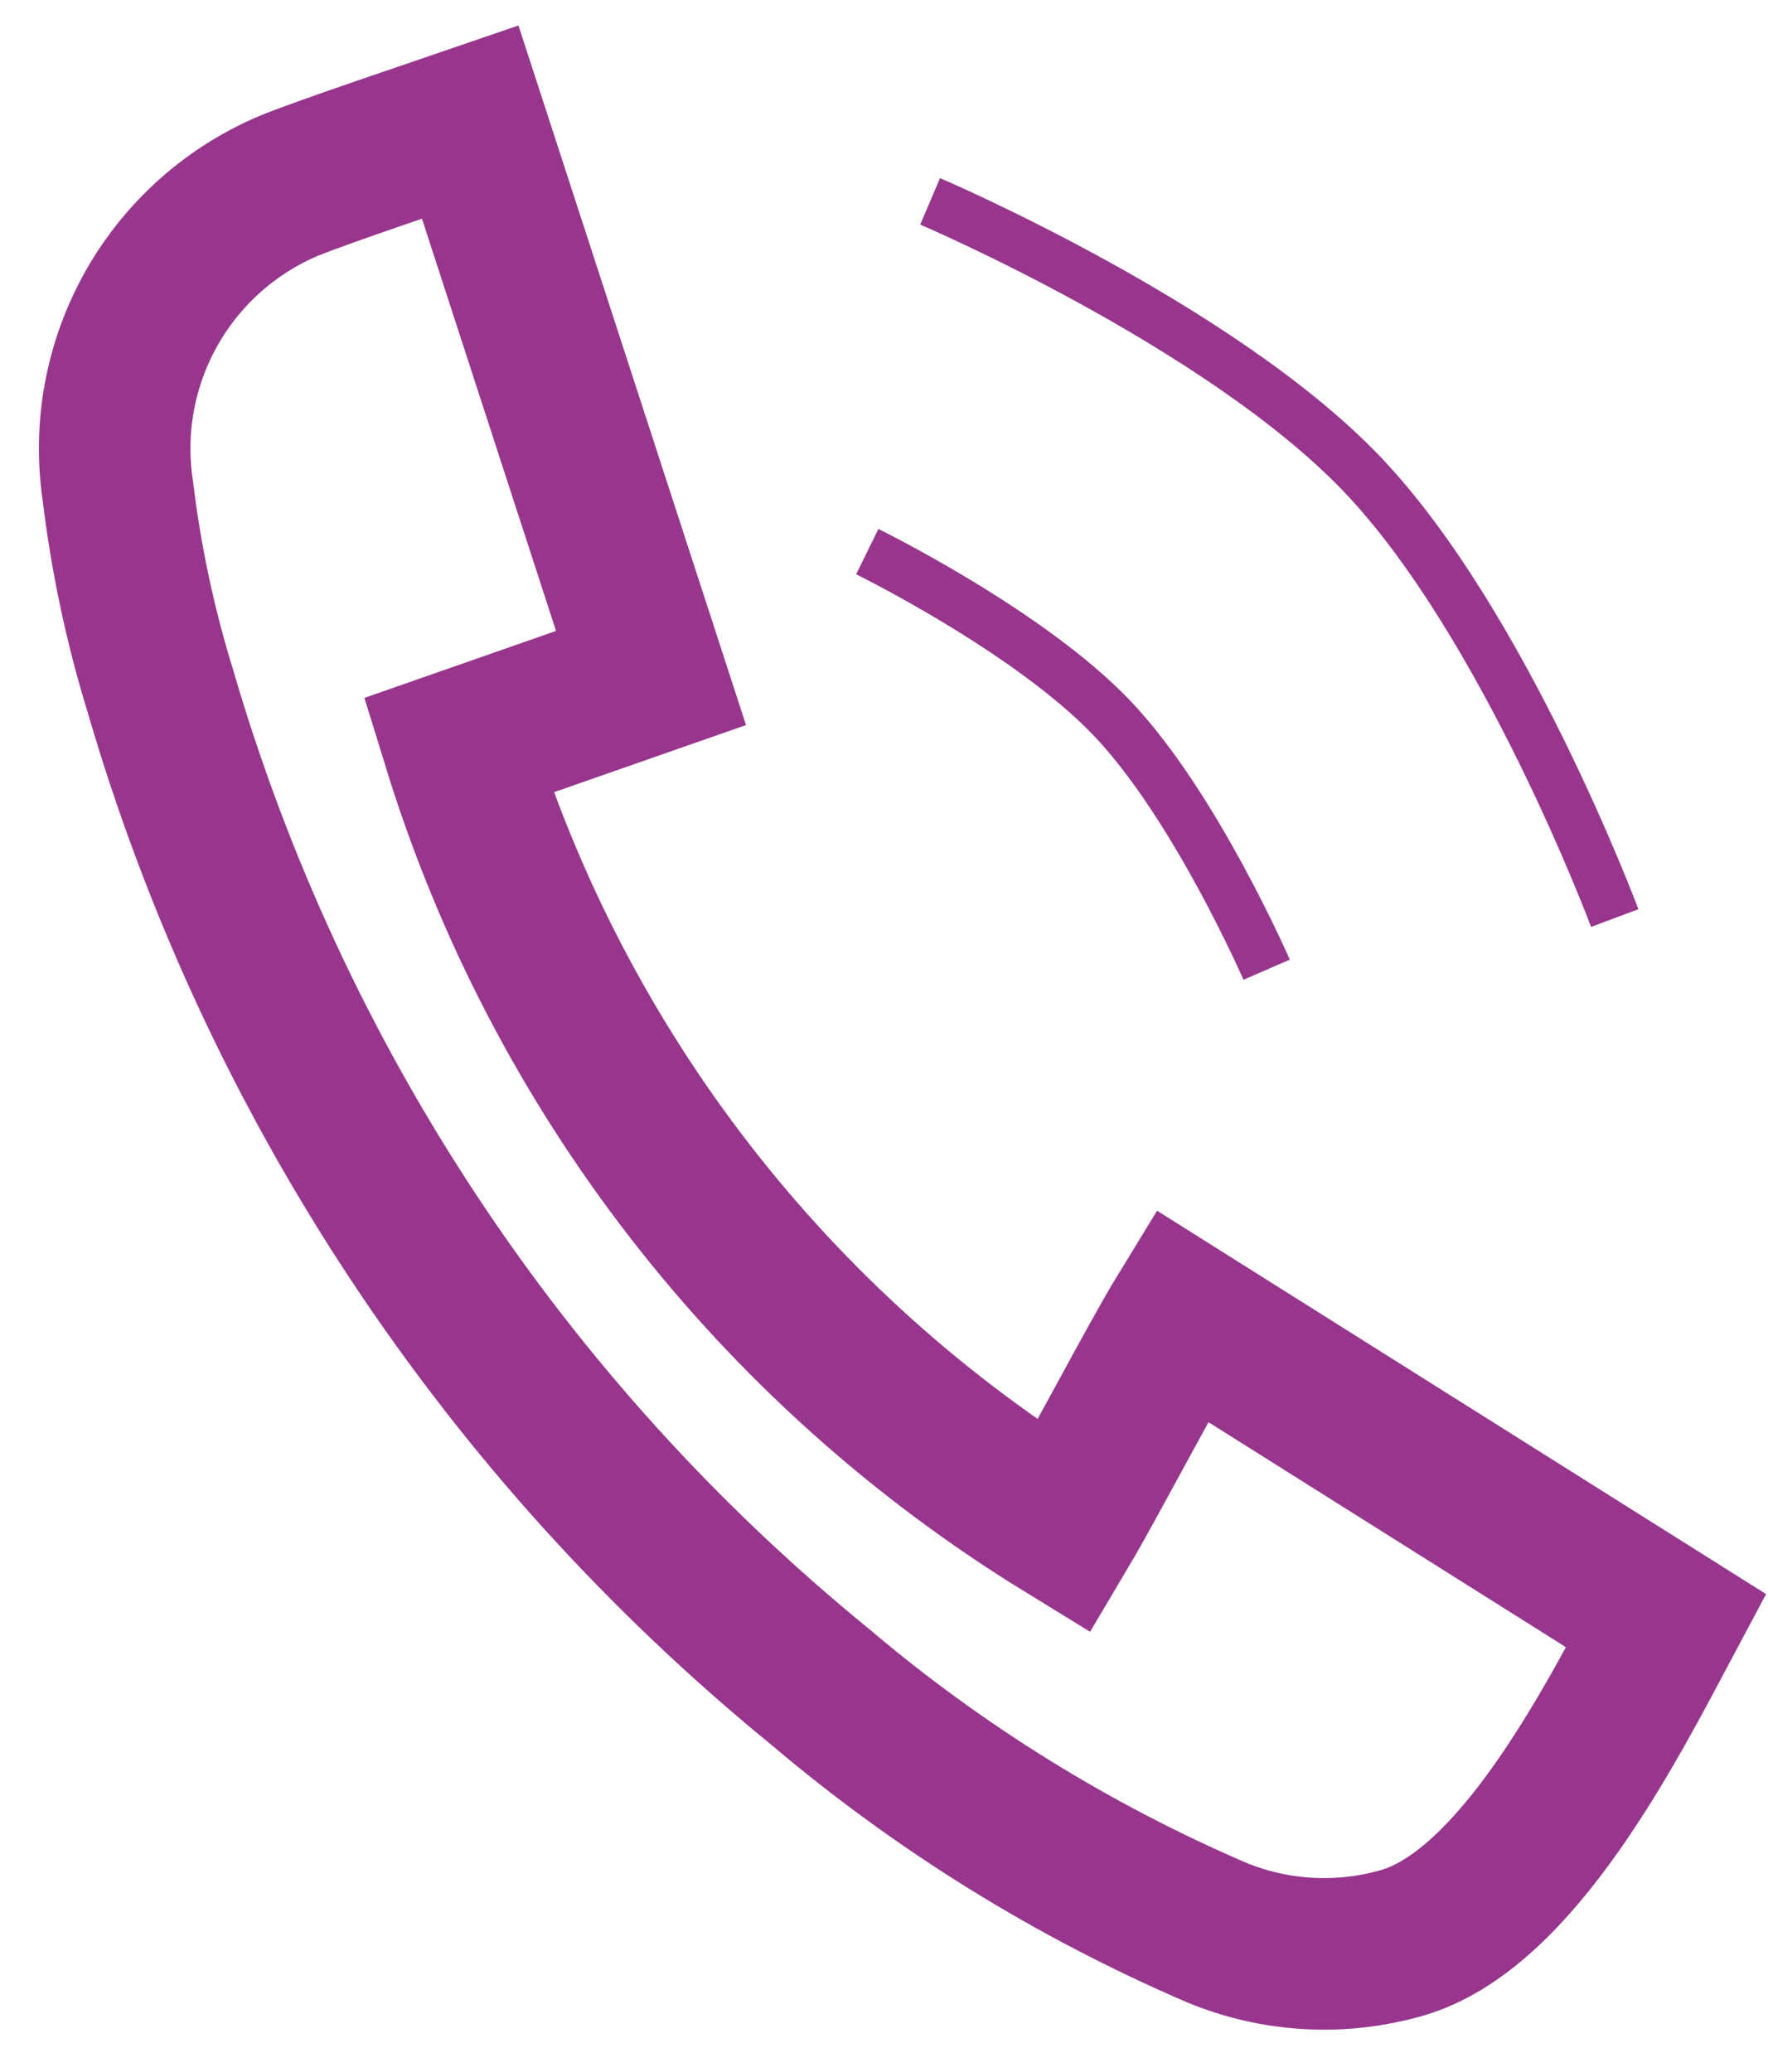
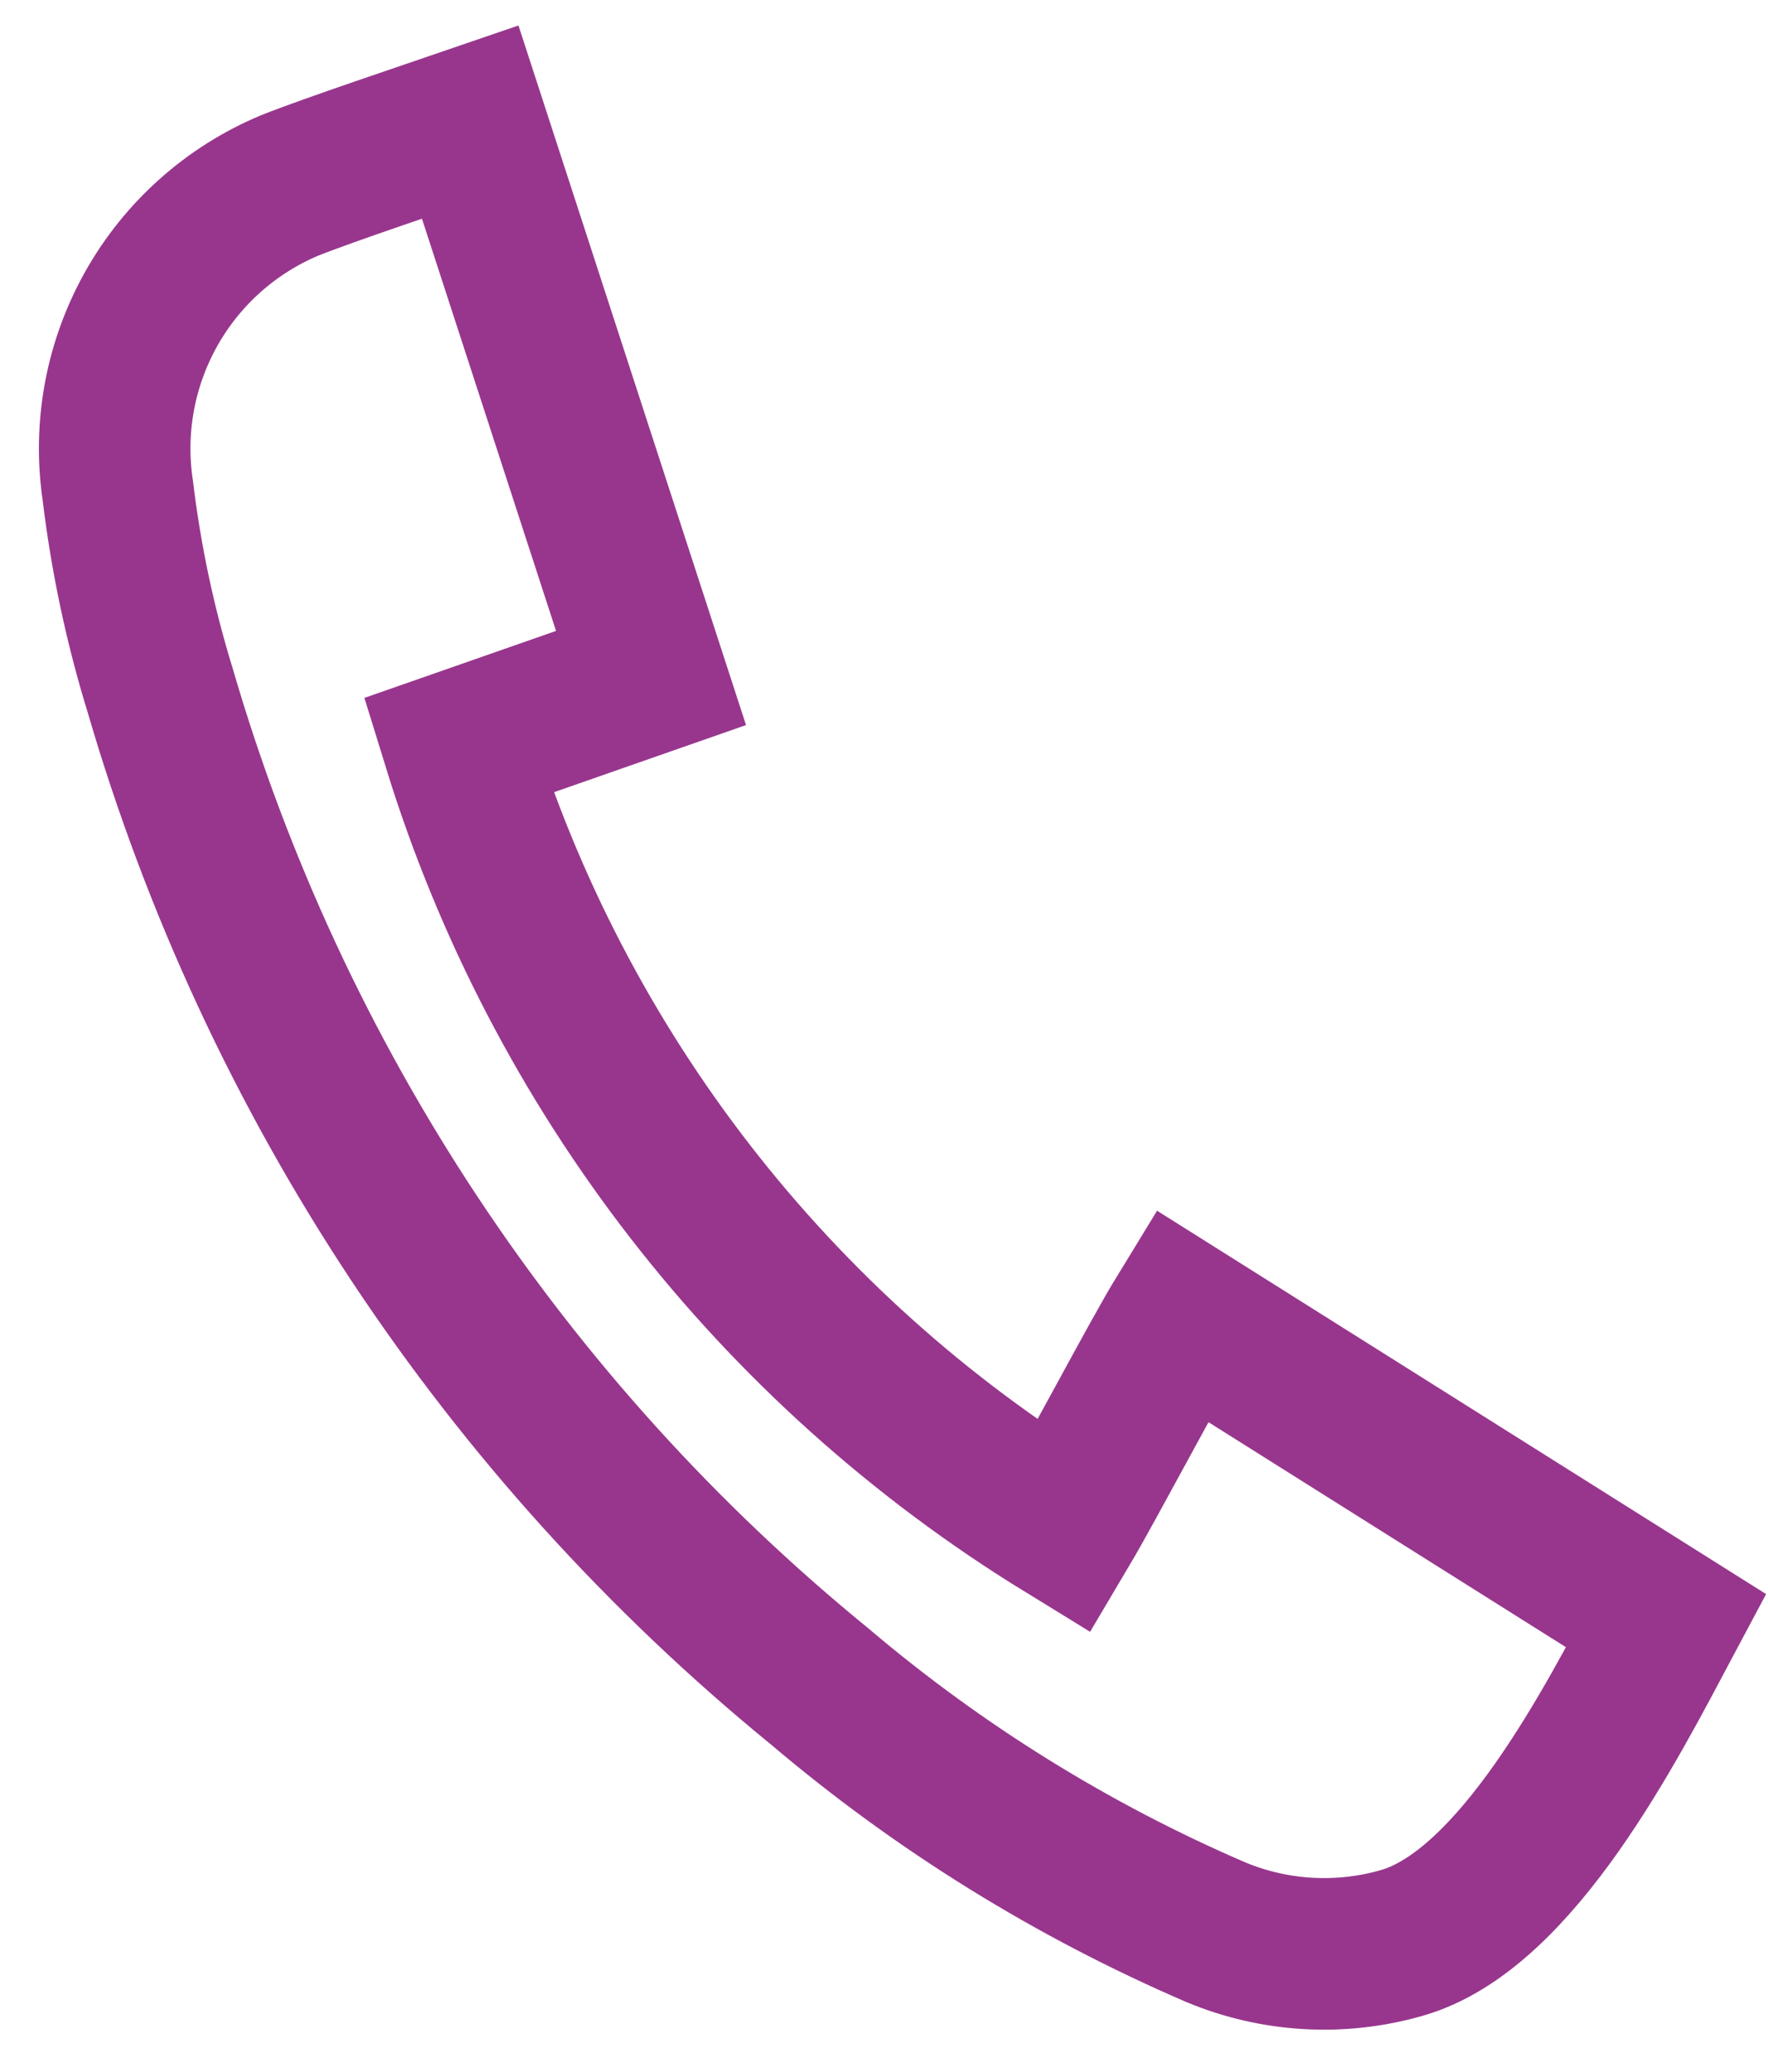
<svg xmlns="http://www.w3.org/2000/svg" width="35" height="41" viewBox="0 0 35 41" fill="none">
  <g clip-path="url(#clip0_2_140)">
    <path d="M9.309 2.418L12.888 13.418L9.073 14.751C11.06 21.193 15.323 26.691 21.067 30.219C21.563 29.383 22.896 26.849 23.392 26.039L32.982 32.074C31.91 34.086 30.029 37.797 27.756 38.45C26.54 38.801 25.24 38.727 24.072 38.241C21.232 37.018 18.59 35.38 16.233 33.381C9.98 28.281 5.424 21.401 3.168 13.653C2.772 12.366 2.493 11.046 2.332 9.708C2.147 8.467 2.381 7.201 2.996 6.108C3.611 5.015 4.573 4.158 5.729 3.672C6.513 3.359 8.473 2.705 9.309 2.418Z" stroke="#98368D" stroke-width="3" stroke-miterlimit="10" />
-     <path d="M18.413 3.985C18.413 3.985 24.136 6.425 26.963 9.383C29.789 12.341 31.966 18.169 31.966 18.169" stroke="#98368D" />
-     <path d="M17.169 10.917C17.169 10.917 20.36 12.482 22.008 14.207C23.657 15.932 25.075 19.191 25.075 19.191" stroke="#98368D" />
  </g>
  <defs>
    <clipPath id="clip0_2_140">
      <rect width="35" height="41" fill="white" />
    </clipPath>
  </defs>
</svg>